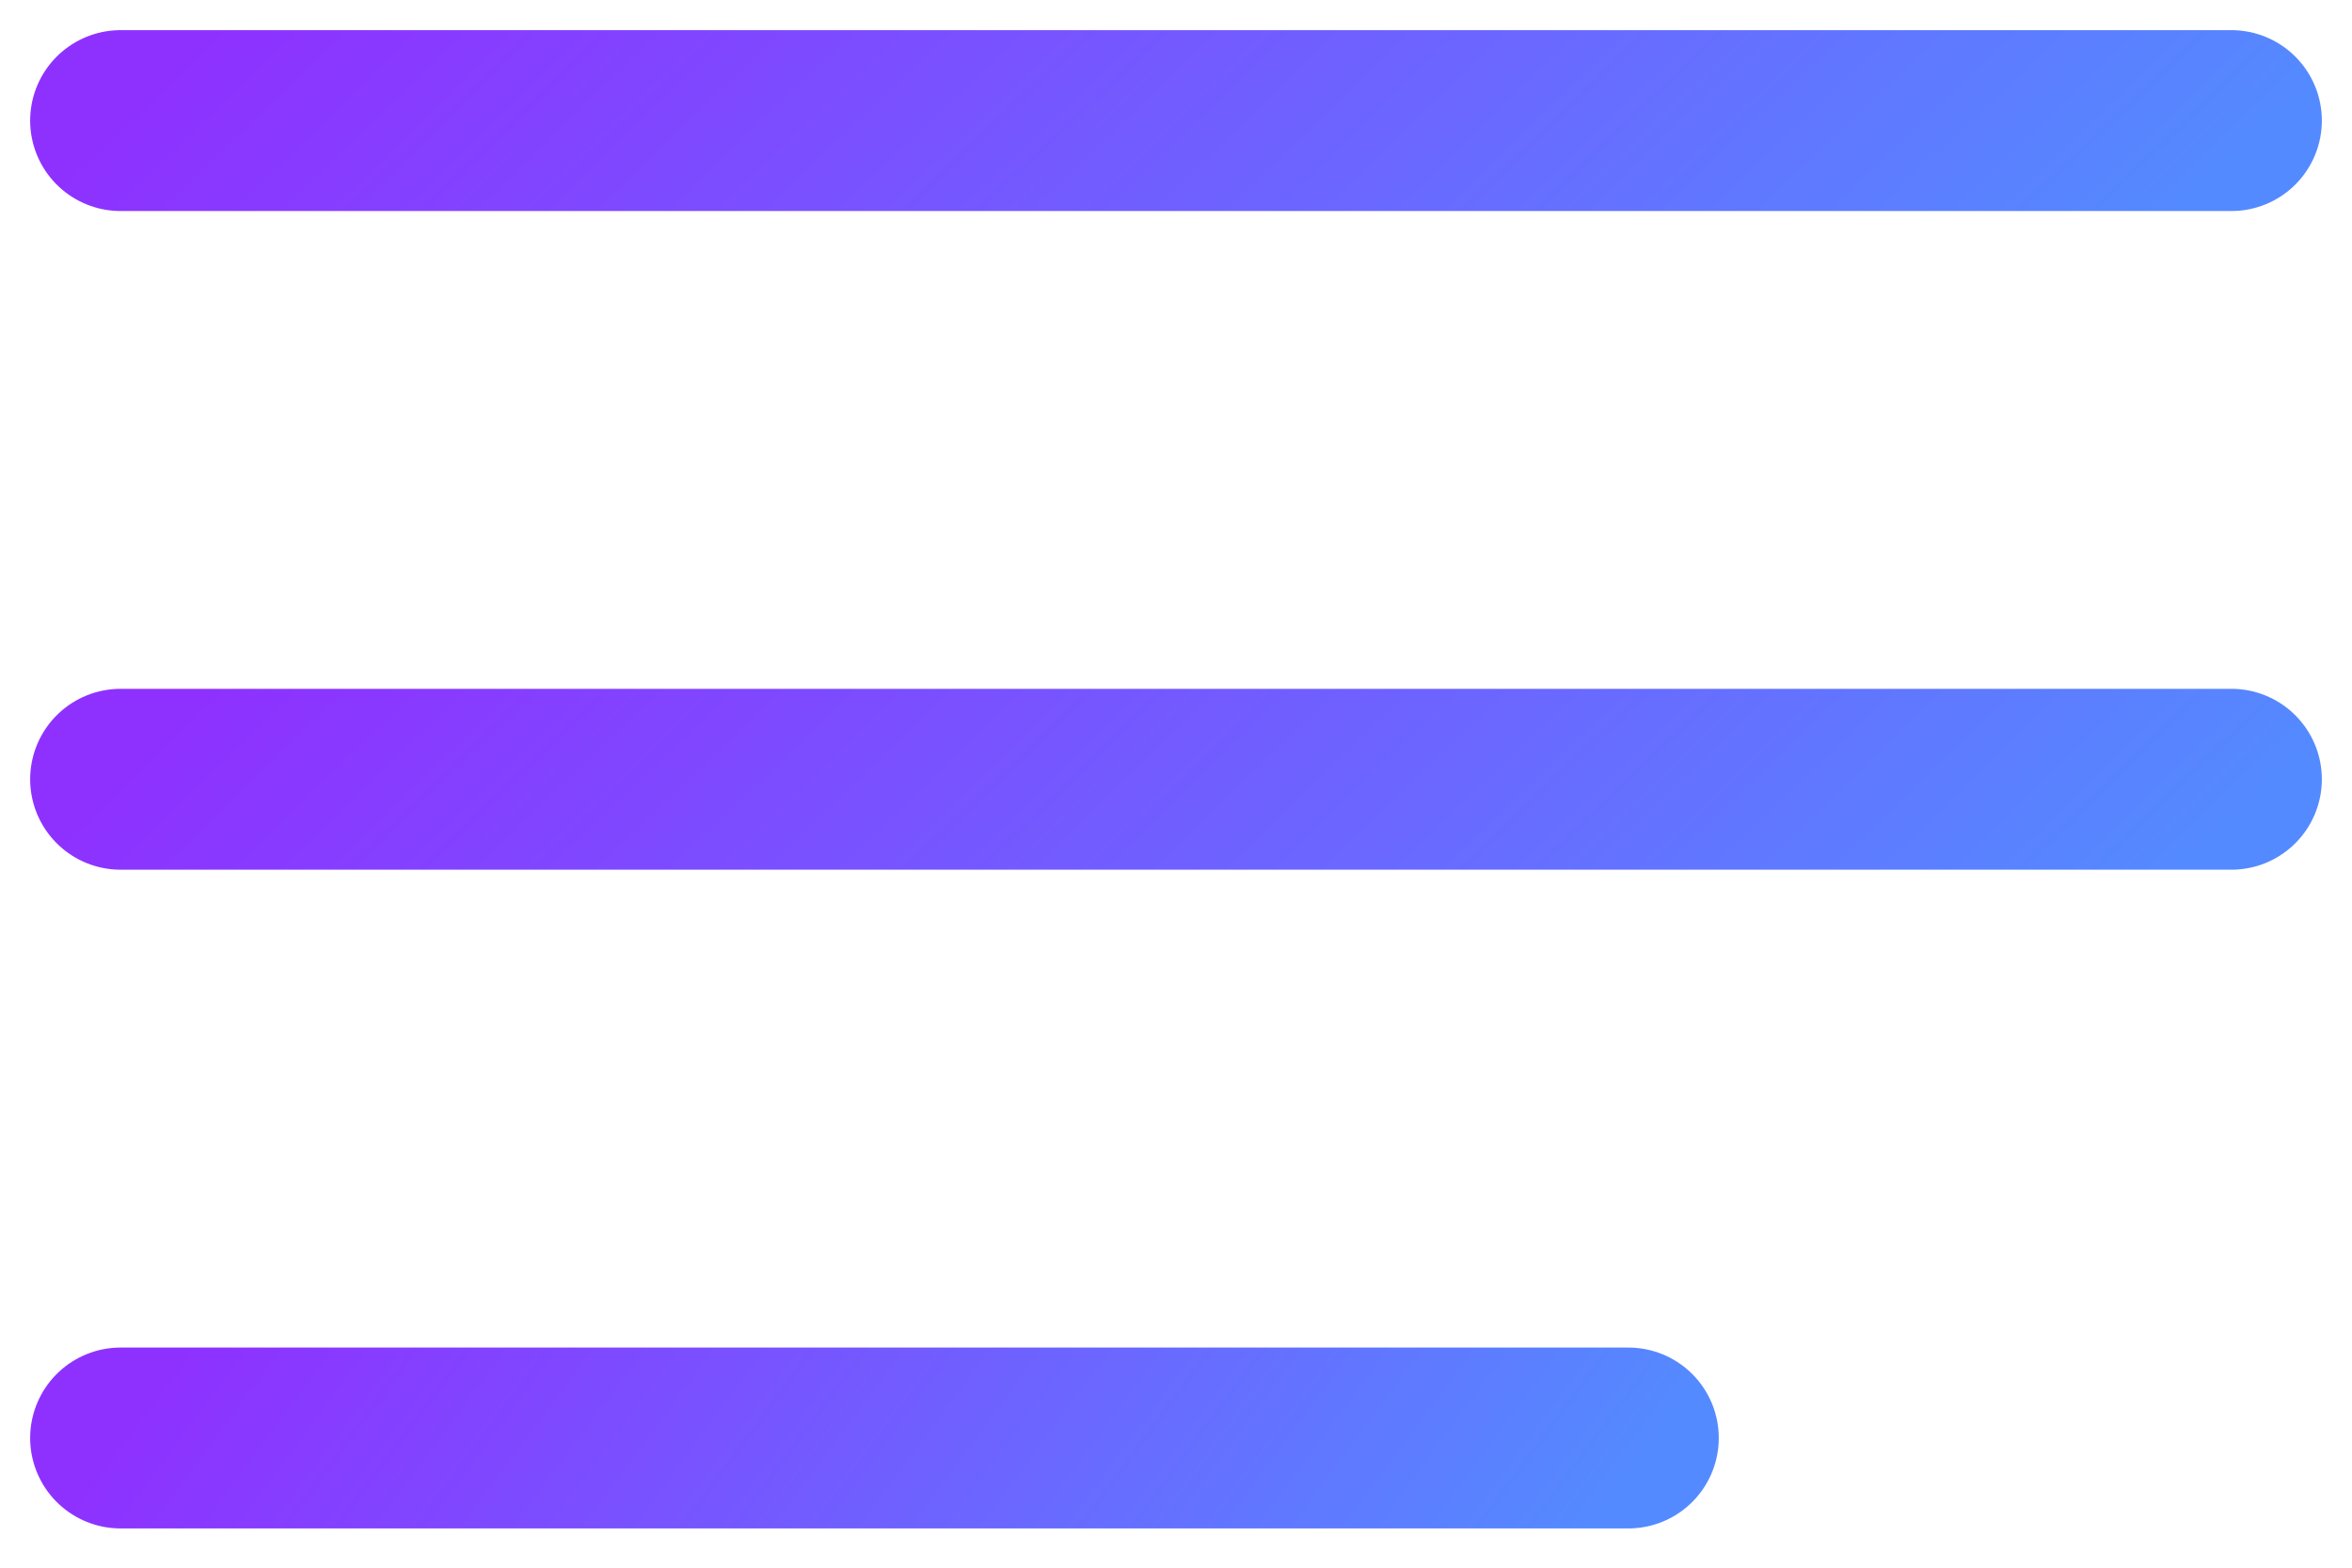
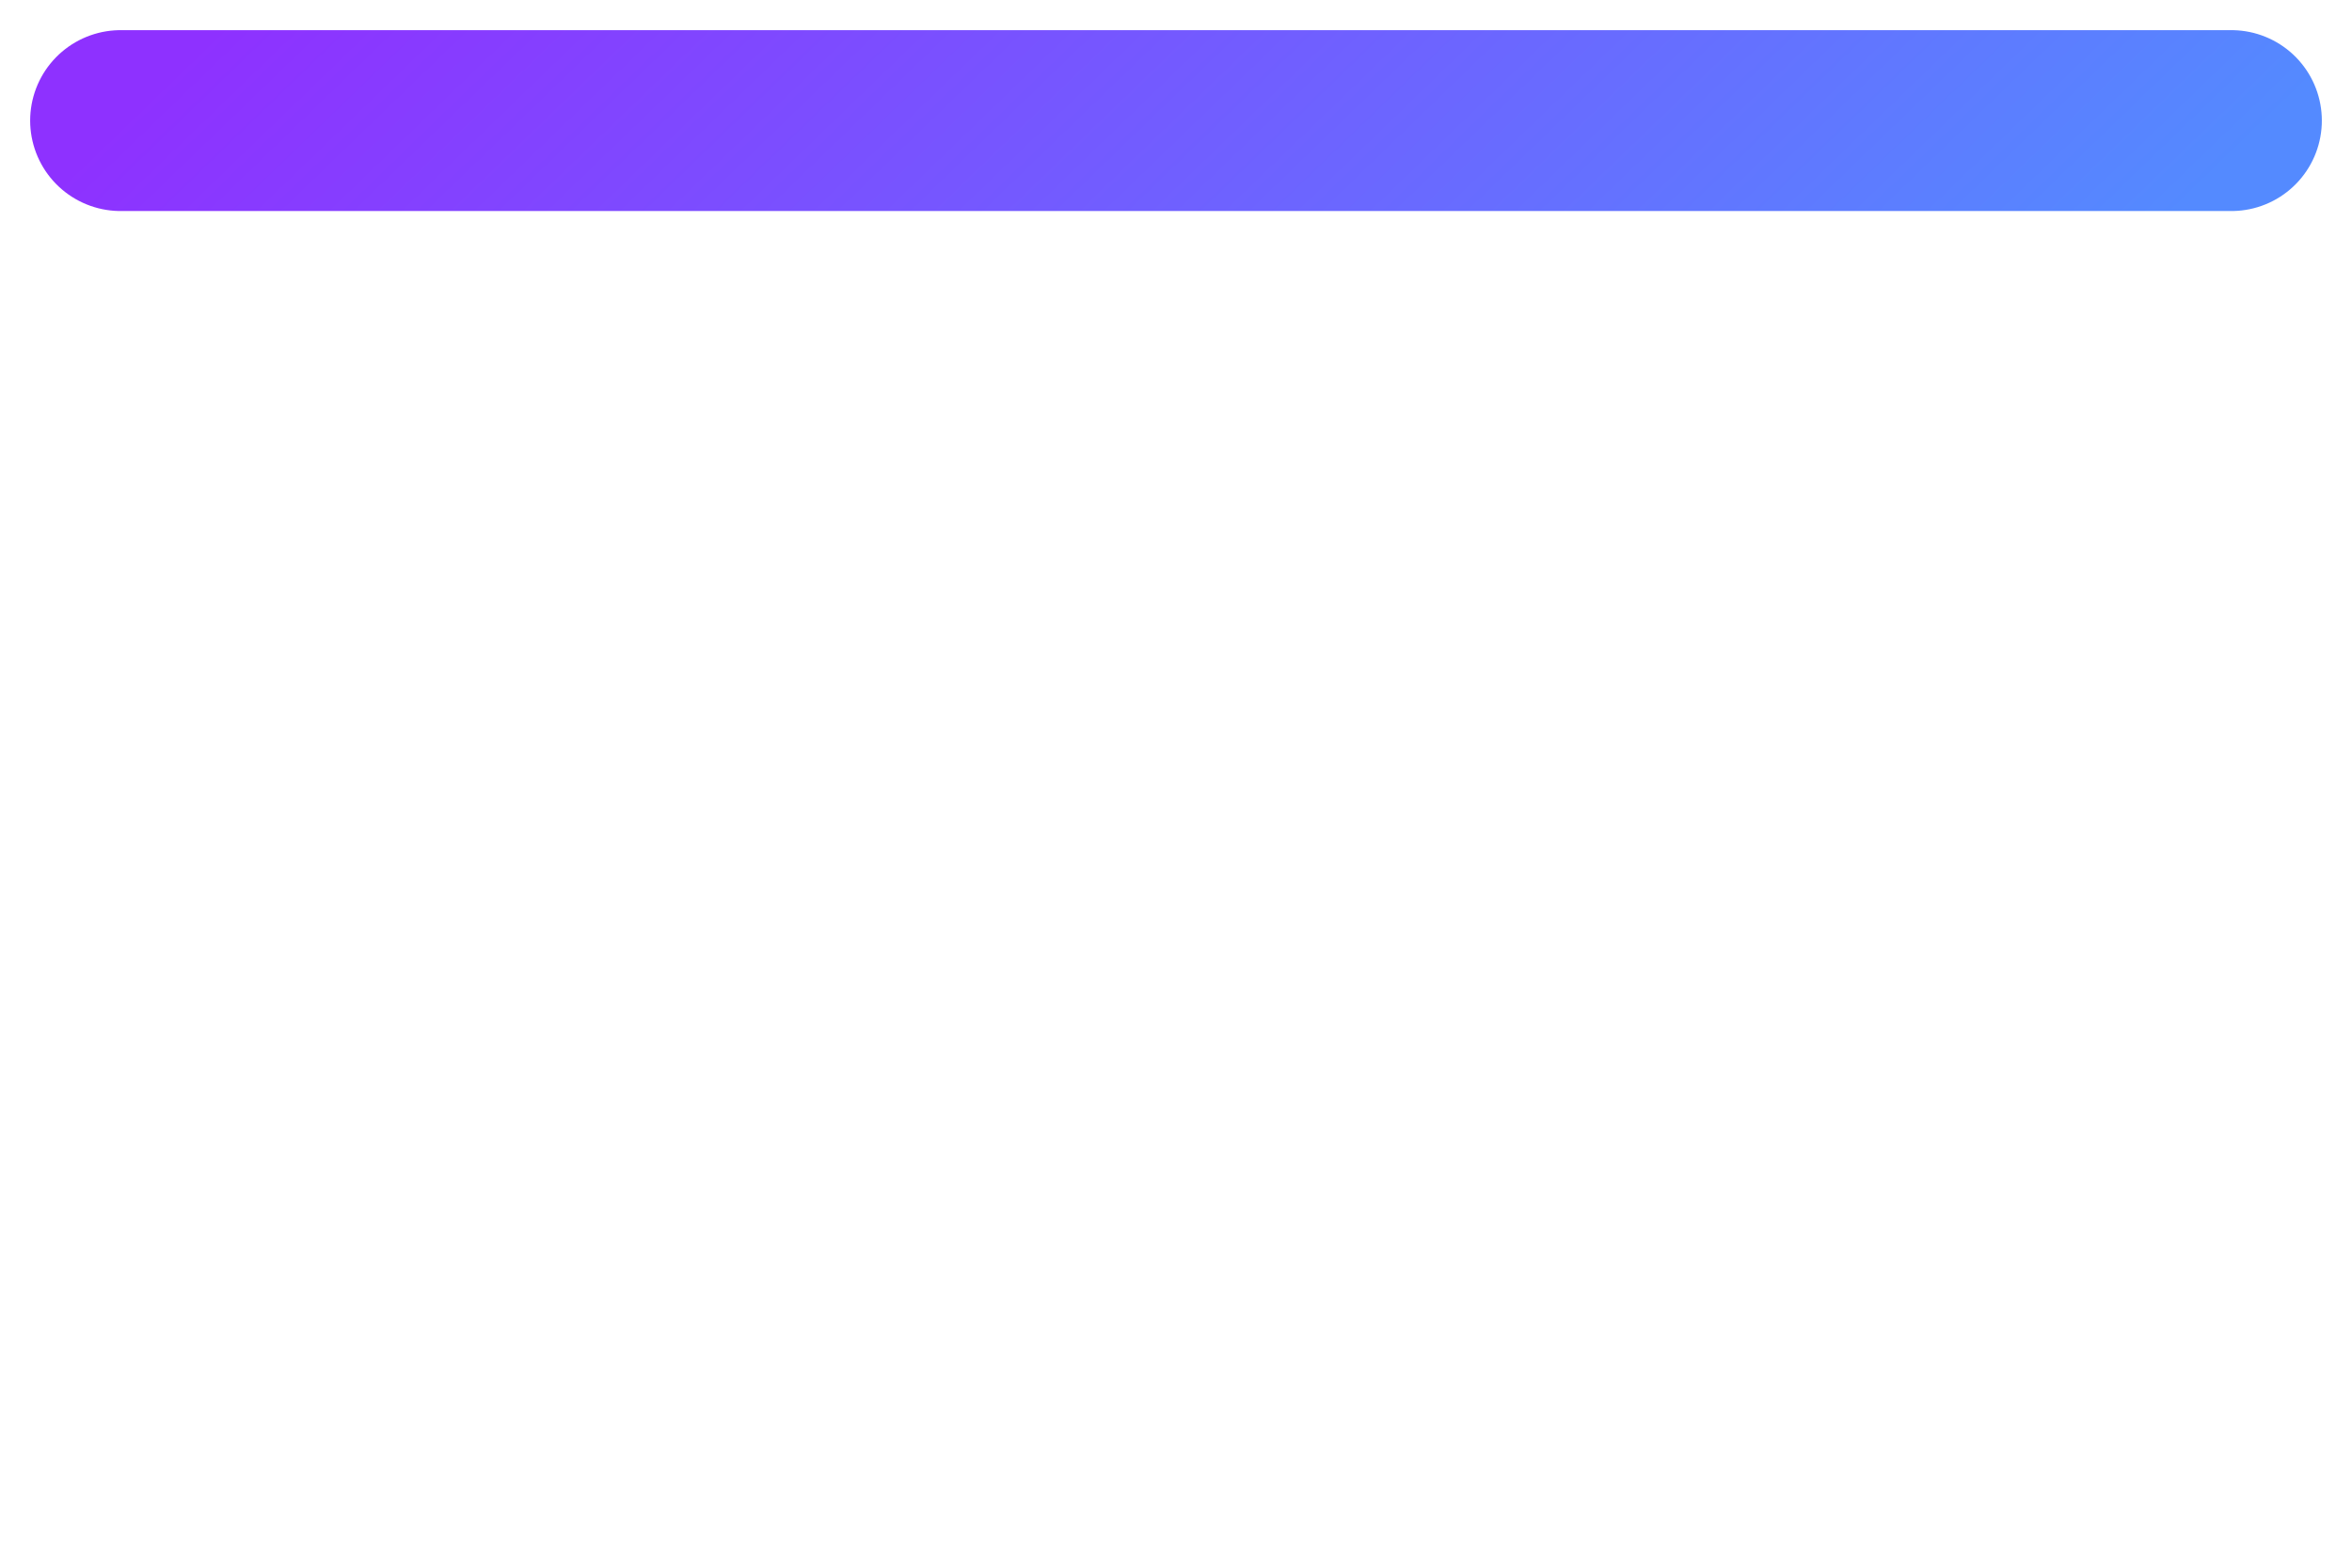
<svg xmlns="http://www.w3.org/2000/svg" width="39" height="26" viewBox="0 0 39 26" fill="none">
-   <path d="M2 23.849H27" stroke="url(#paint0_linear_572_39)" stroke-width="3" stroke-linecap="round" />
-   <path d="M2 12.924H37" stroke="url(#paint1_linear_572_39)" stroke-width="3" stroke-linecap="round" />
  <path d="M2 2H37" stroke="url(#paint2_linear_572_39)" stroke-width="3" stroke-linecap="round" />
  <defs>
    <linearGradient id="paint0_linear_572_39" x1="2" y1="23.849" x2="18.638" y2="36.154" gradientUnits="userSpaceOnUse">
      <stop stop-color="#8E31FF" />
      <stop offset="0.991" stop-color="#548AFF" />
    </linearGradient>
    <linearGradient id="paint1_linear_572_39" x1="2" y1="12.924" x2="19.39" y2="30.931" gradientUnits="userSpaceOnUse">
      <stop stop-color="#8E31FF" />
      <stop offset="0.991" stop-color="#548AFF" />
    </linearGradient>
    <linearGradient id="paint2_linear_572_39" x1="2" y1="2" x2="19.39" y2="20.007" gradientUnits="userSpaceOnUse">
      <stop stop-color="#8E31FF" />
      <stop offset="0.991" stop-color="#548AFF" />
    </linearGradient>
  </defs>
</svg>